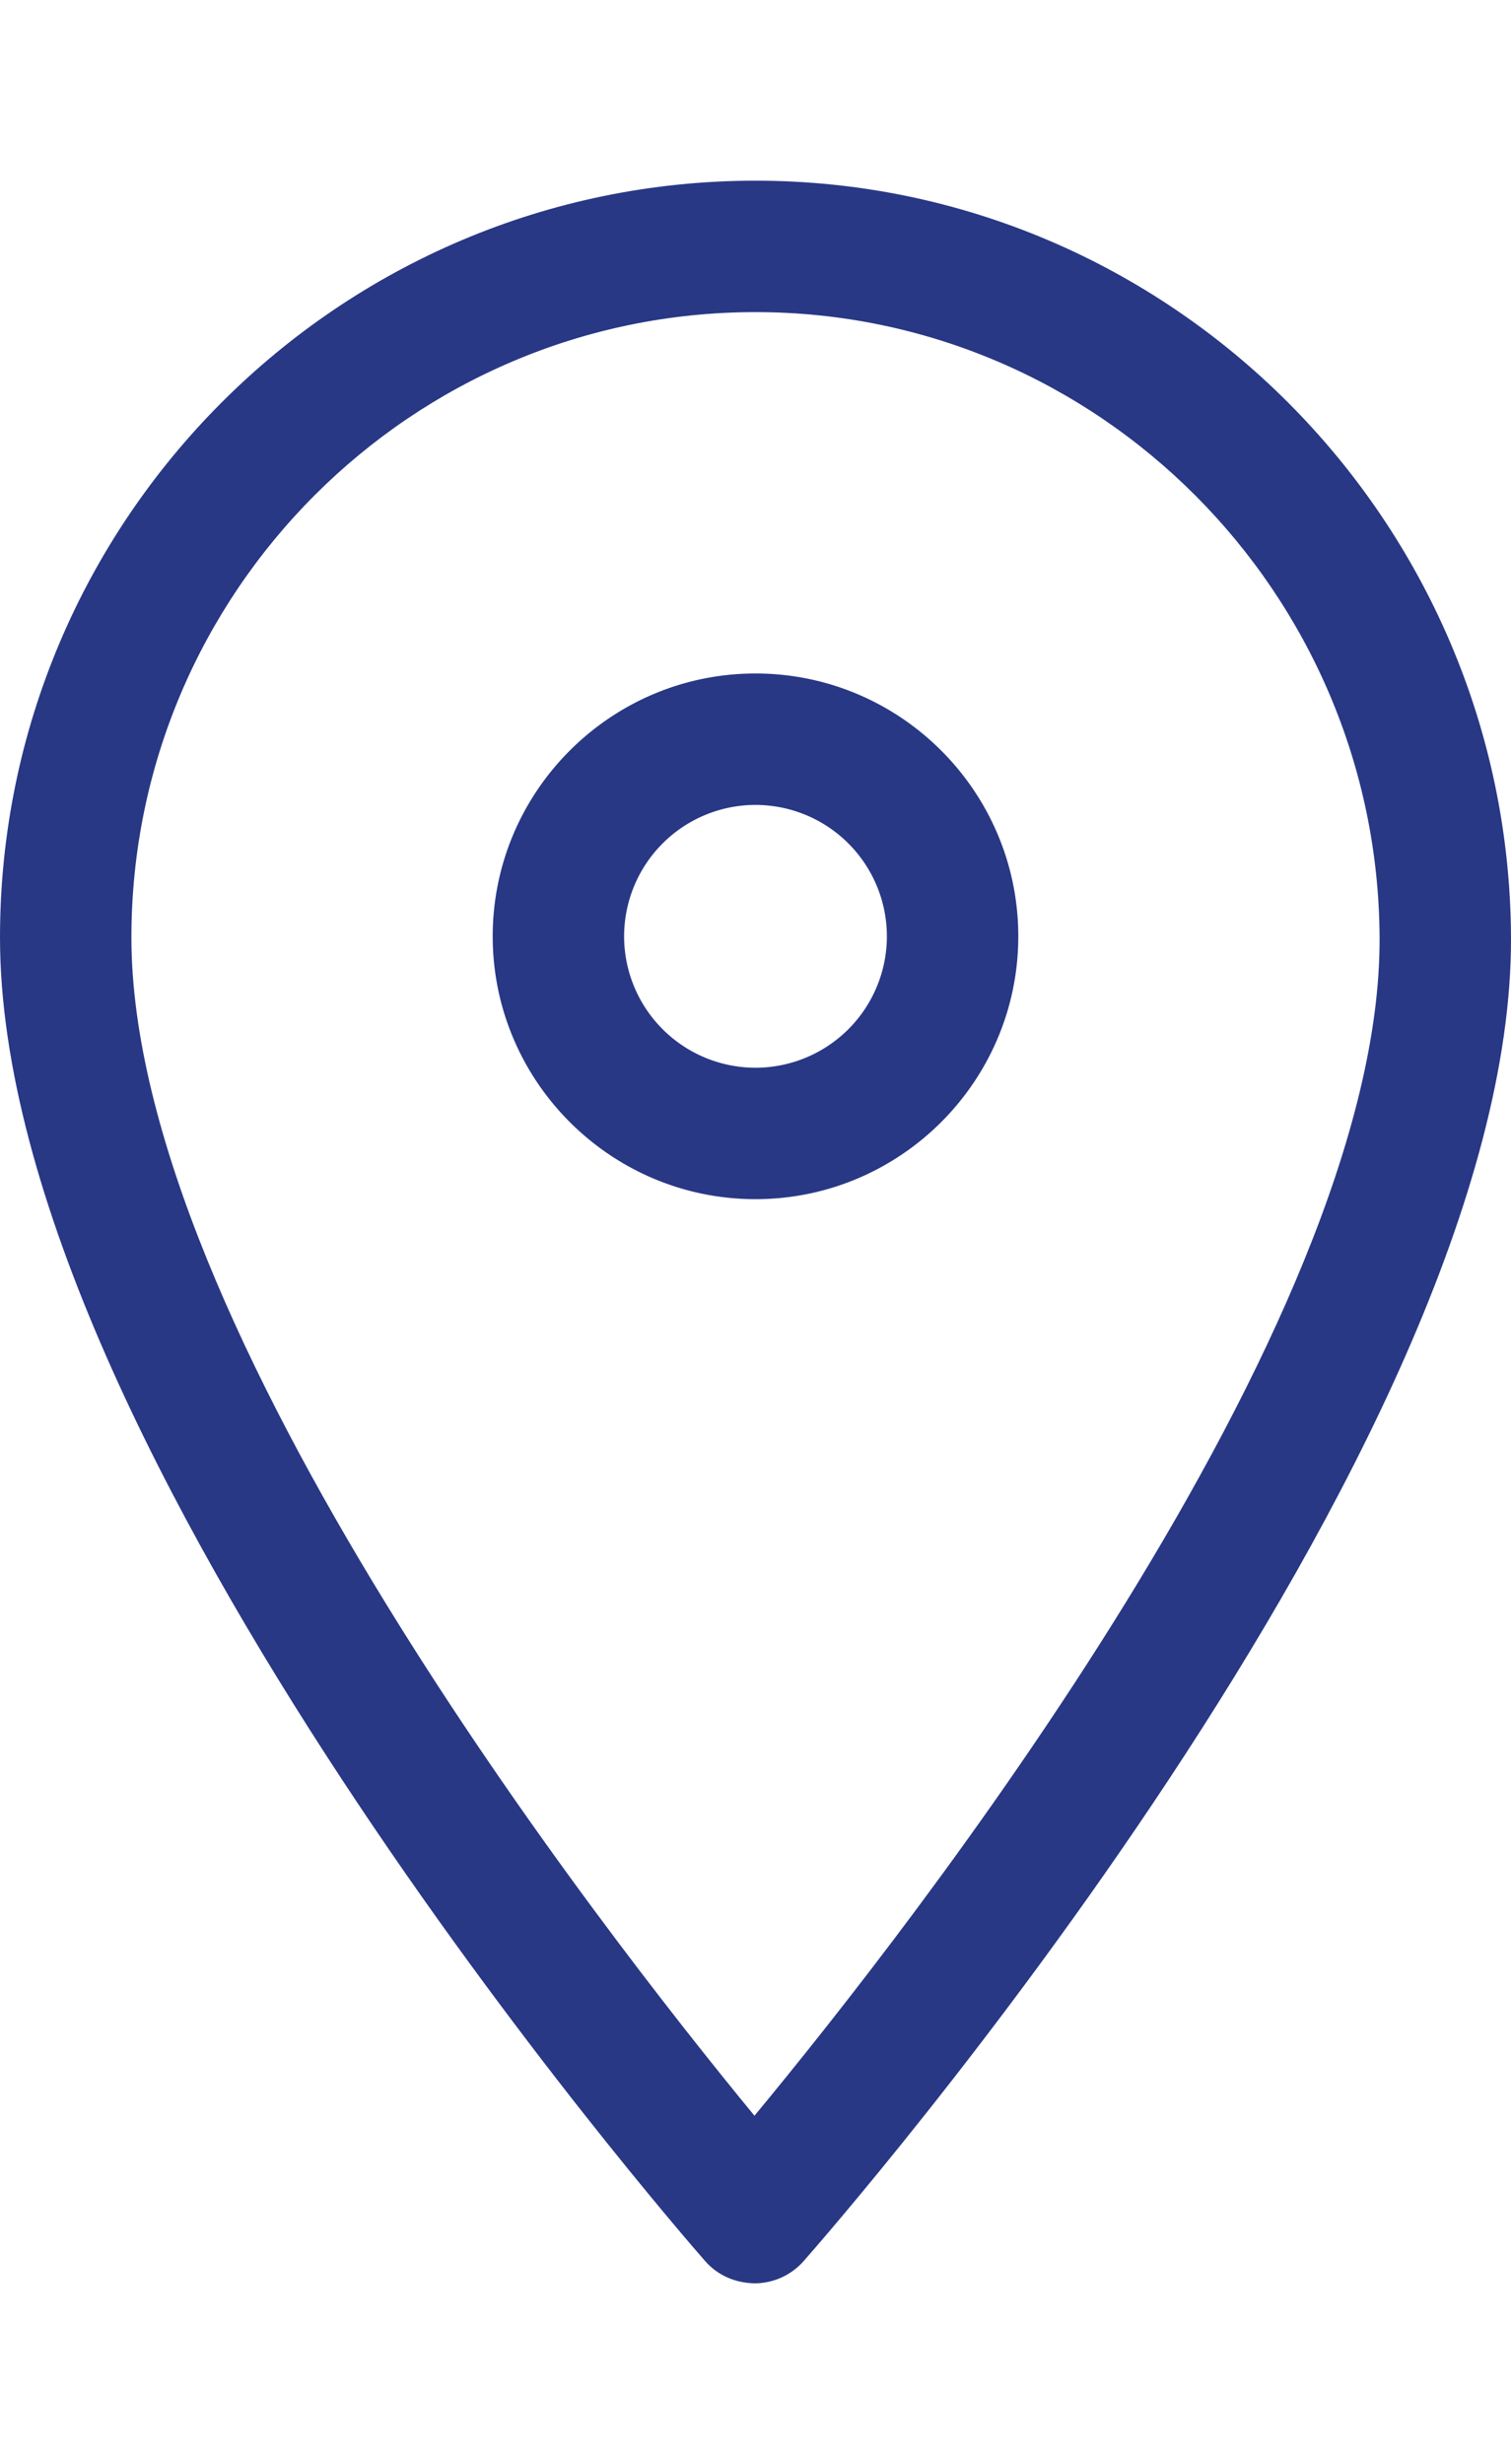
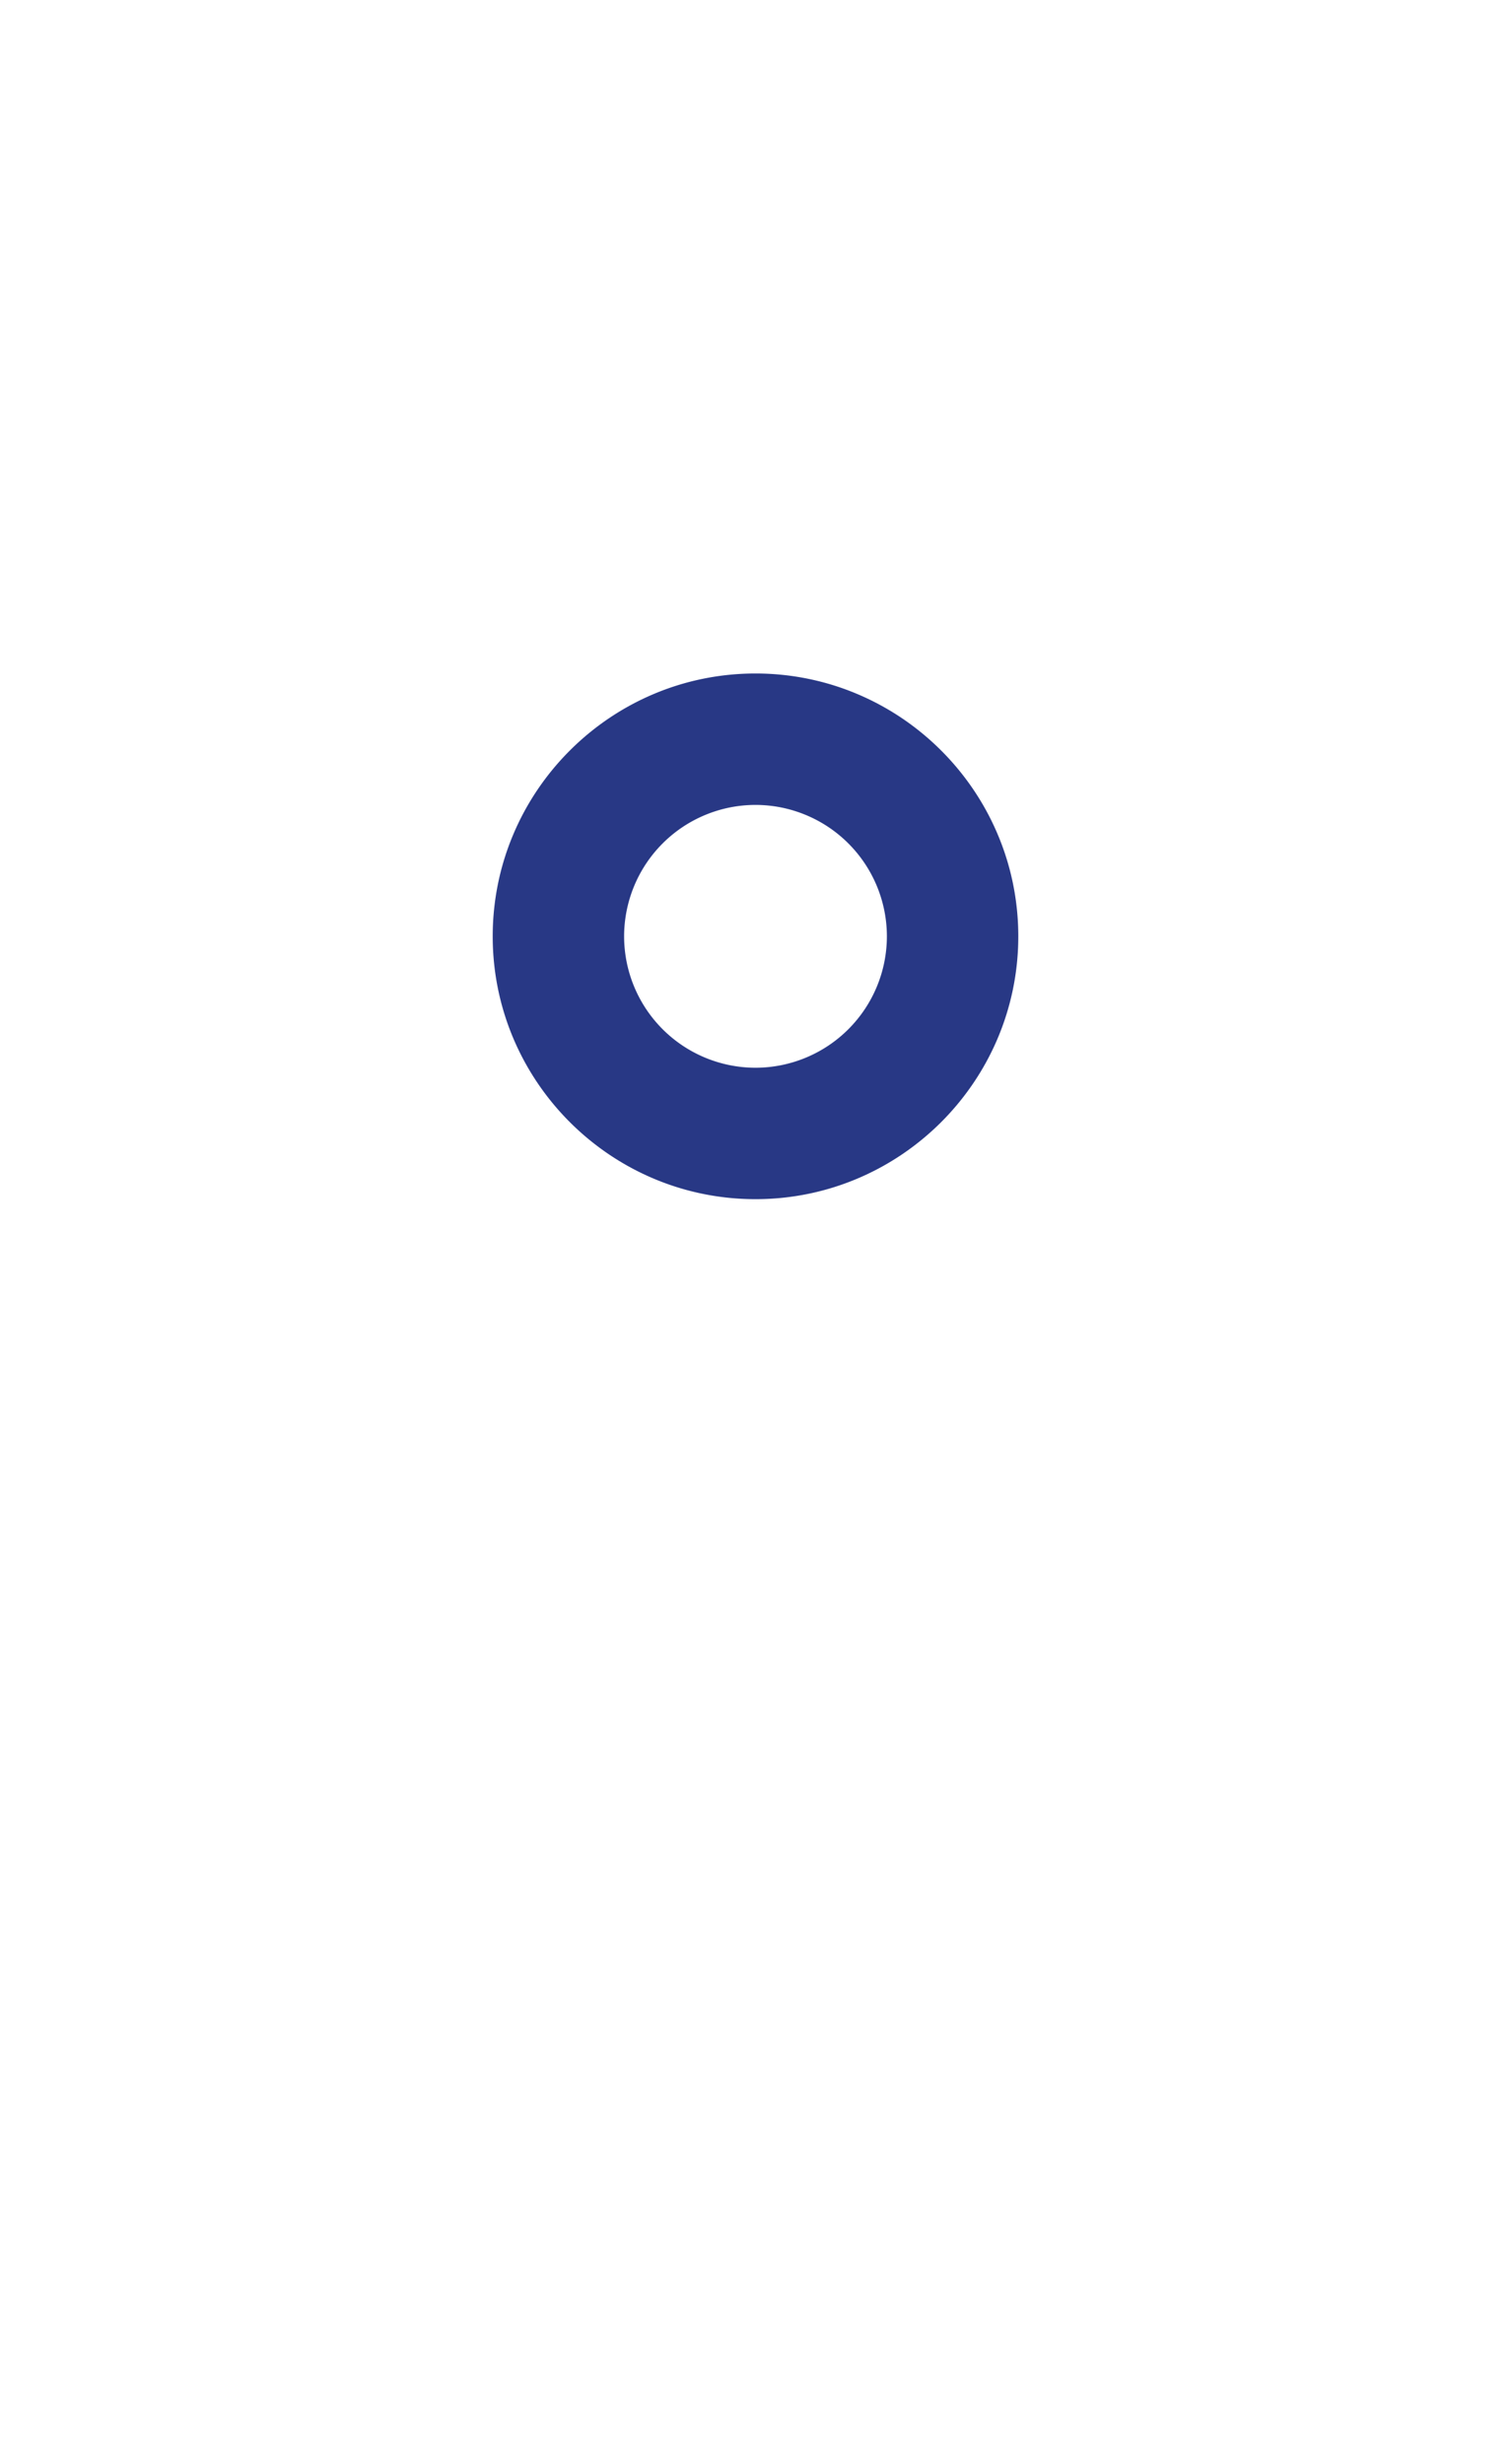
<svg xmlns="http://www.w3.org/2000/svg" xmlns:ns1="http://sodipodi.sourceforge.net/DTD/sodipodi-0.dtd" xmlns:ns2="http://www.inkscape.org/namespaces/inkscape" height="100" width="61.334" version="1.1" id="svg6" ns1:docname="i3.svg" ns2:version="1.2.2 (732a01da63, 2022-12-09, custom)">
  <defs id="defs10" />
  <ns1:namedview id="namedview8" pagecolor="#ffffff" bordercolor="#666666" borderopacity="1.0" ns2:showpageshadow="2" ns2:pageopacity="0.0" ns2:pagecheckerboard="0" ns2:deskcolor="#d1d1d1" showgrid="false" ns2:zoom="2.36" ns2:cx="-6.3559322" ns2:cy="50" ns2:window-width="1920" ns2:window-height="1020" ns2:window-x="0" ns2:window-y="40" ns2:window-maximized="1" ns2:current-layer="svg6" />
  <path d="M25.334 38a5.337 5.337 0 015.333-5.333A5.337 5.337 0 0136 38a5.337 5.337 0 01-5.333 5.333A5.337 5.337 0 0125.334 38m16 0c0-5.88-4.787-10.667-10.667-10.667S20 32.12 20 38s4.787 10.667 10.667 10.667S41.334 43.88 41.334 38" id="path2" style="fill:#283885;fill-opacity:1.0" />
-   <path d="M30.667 12.667c13.906 0 25.27 11.39 25.333 25.39.073 15.766-19.041 40.162-25.375 47.808-6.297-7.651-25.291-32.037-25.291-47.818 0-13.995 11.364-25.38 25.333-25.38m-.047 80c.766 0 1.495-.328 2-.901 1.177-1.339 28.807-32.912 28.714-53.736C61.255 21.104 47.5 7.333 30.667 7.333 13.755 7.333 0 21.109 0 38.047c0 20.807 27.448 52.375 28.615 53.708.505.578 1.198.89 2.005.912" id="path4" style="fill:#283885;fill-opacity:1.0" />
</svg>